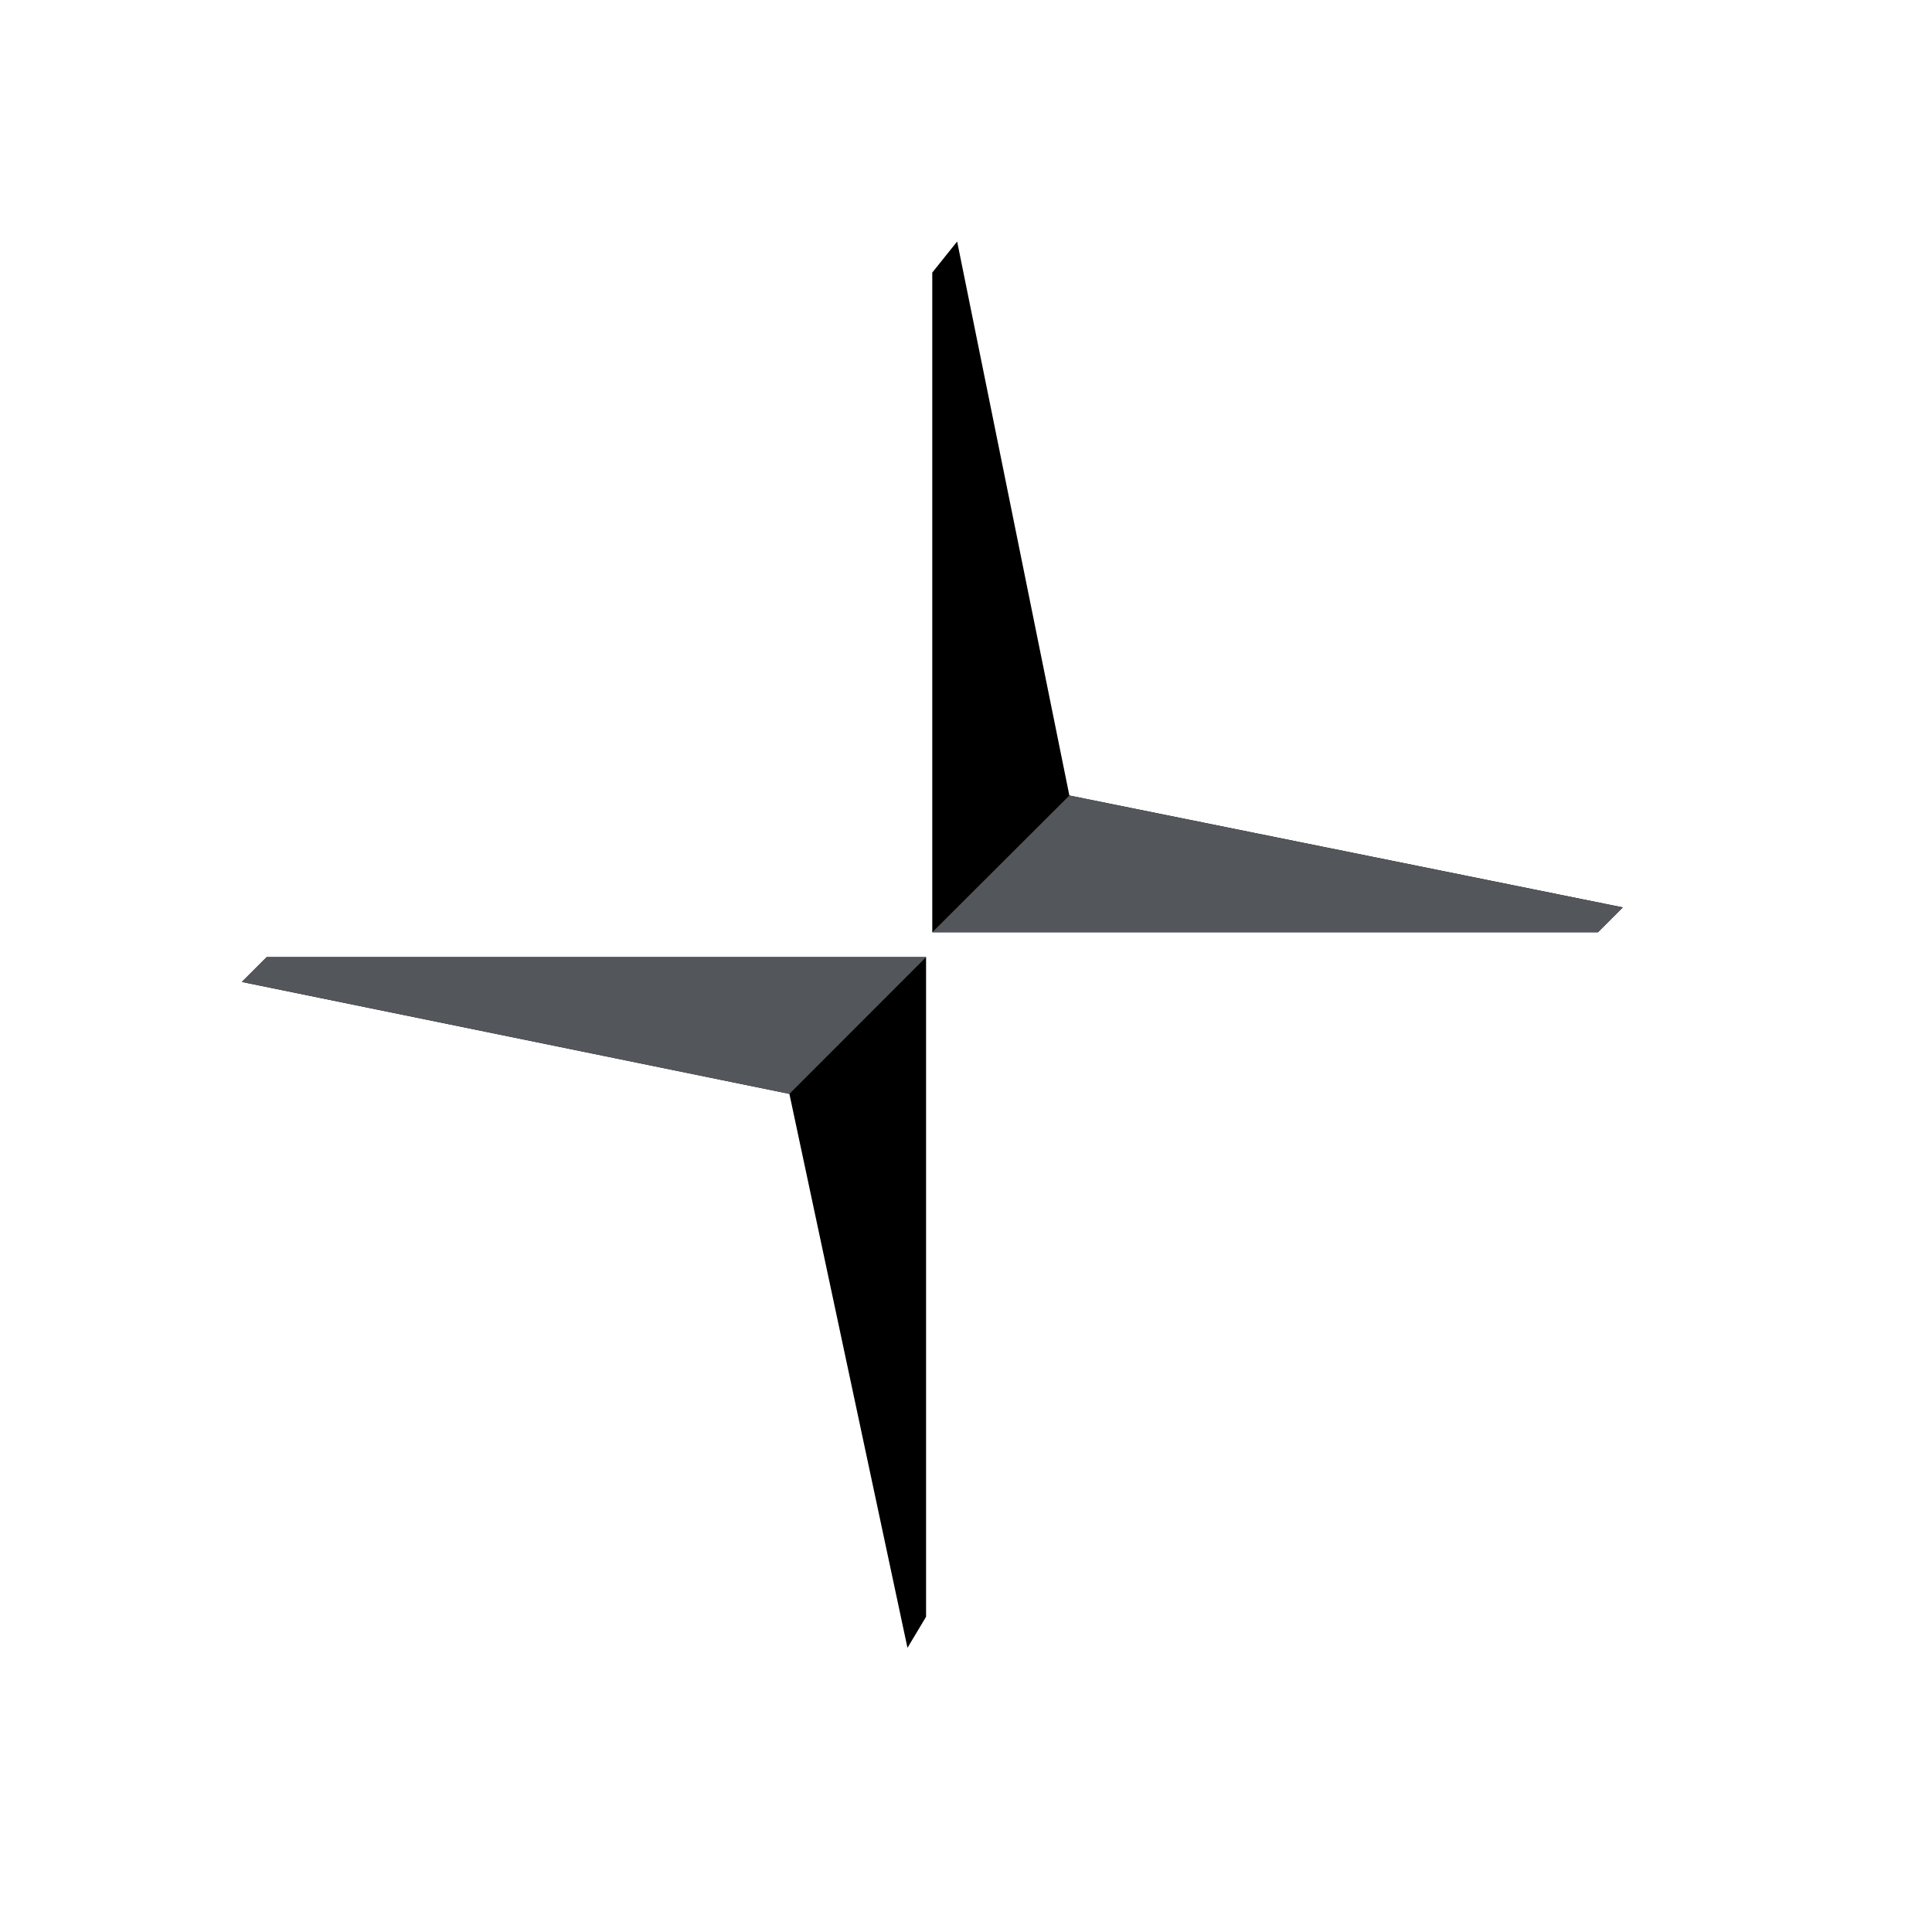
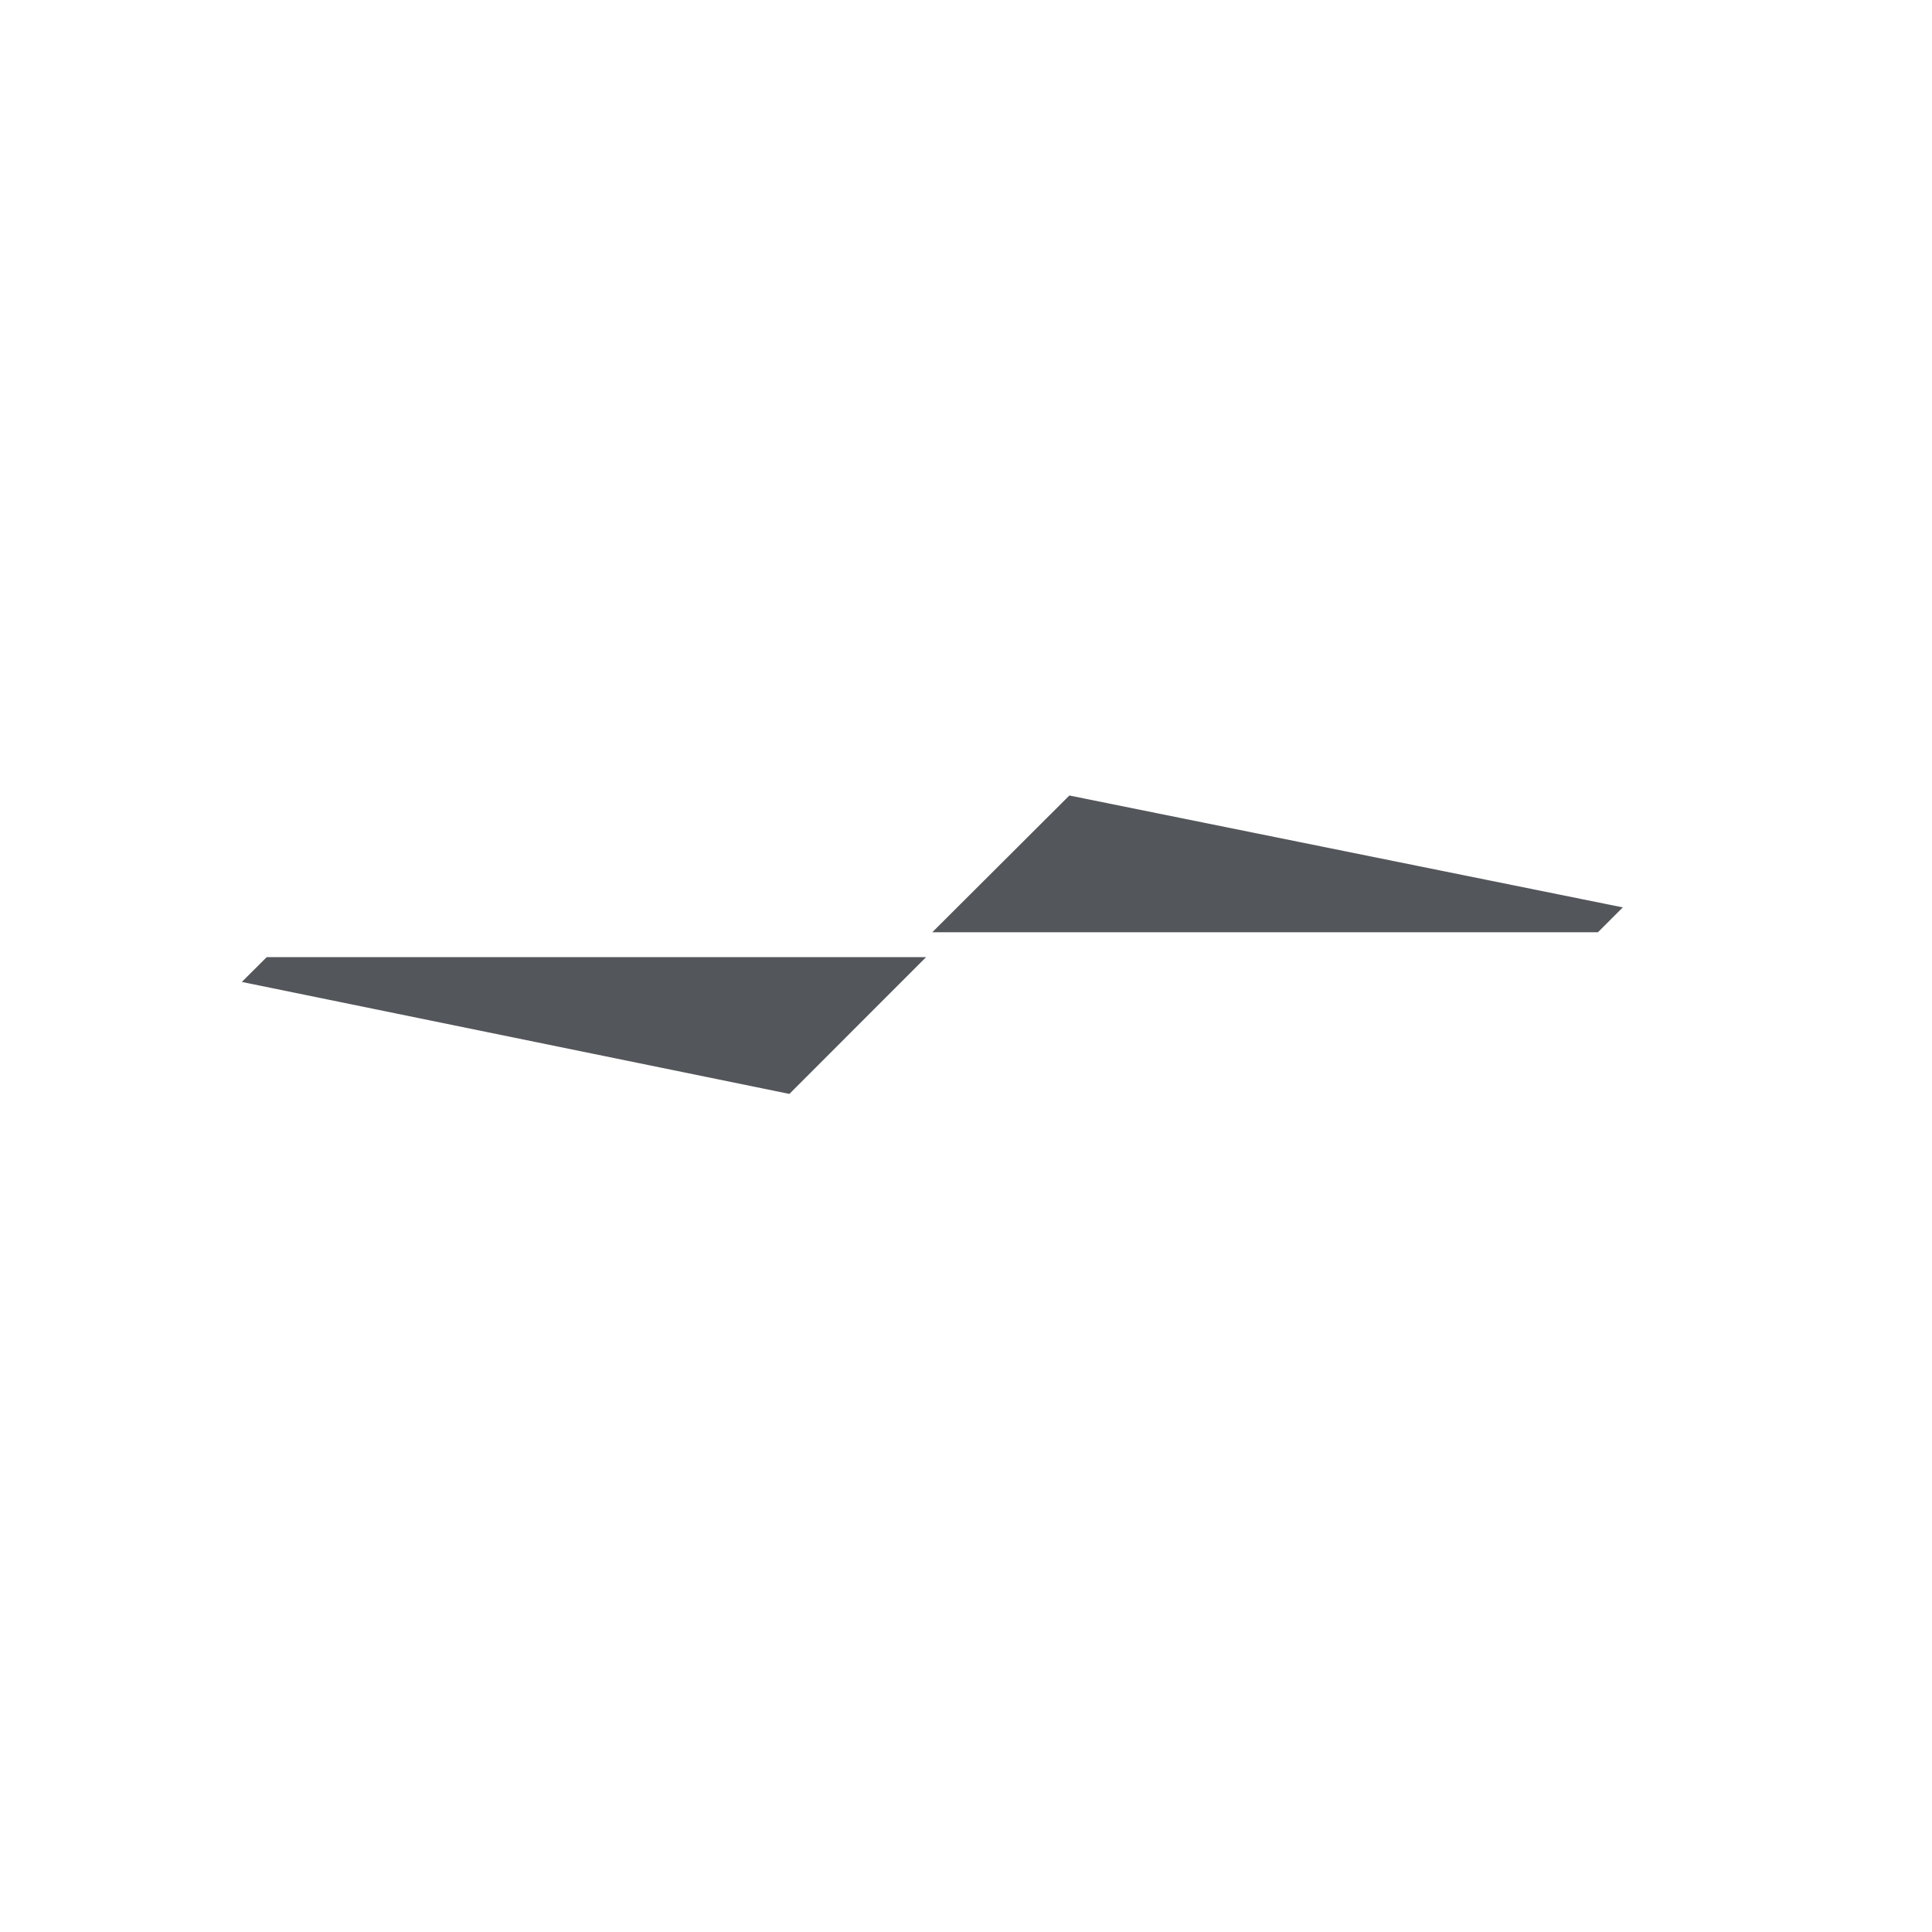
<svg xmlns="http://www.w3.org/2000/svg" width="24" height="24" viewBox="0 0 24 24" fill="none">
  <g clip-path="url(#clip0_197_101050)">
-     <path d="M11.581 11.581V3.386L11.89 3L13.284 9.882L20.159 11.272L19.85 11.581H11.581ZM11.504 11.889V20.084L11.273 20.47L9.806 13.588L3.004 12.198L3.313 11.889H11.504Z" fill="black" />
-     <path d="M11.581 11.581H19.85L20.159 11.272L13.284 9.882L11.581 11.581ZM11.504 11.89H3.313L3.004 12.198L9.806 13.589L11.504 11.89Z" fill="#53565A" />
+     <path d="M11.581 11.581H19.85L20.159 11.272L13.284 9.882L11.581 11.581ZM11.504 11.89H3.313L3.004 12.198L9.806 13.589Z" fill="#53565A" />
  </g>
  <defs>
    <clipPath id="clip0_197_101050">
      <rect width="17.163" height="17.47" fill="white" transform="translate(3 3)" />
    </clipPath>
  </defs>
</svg>